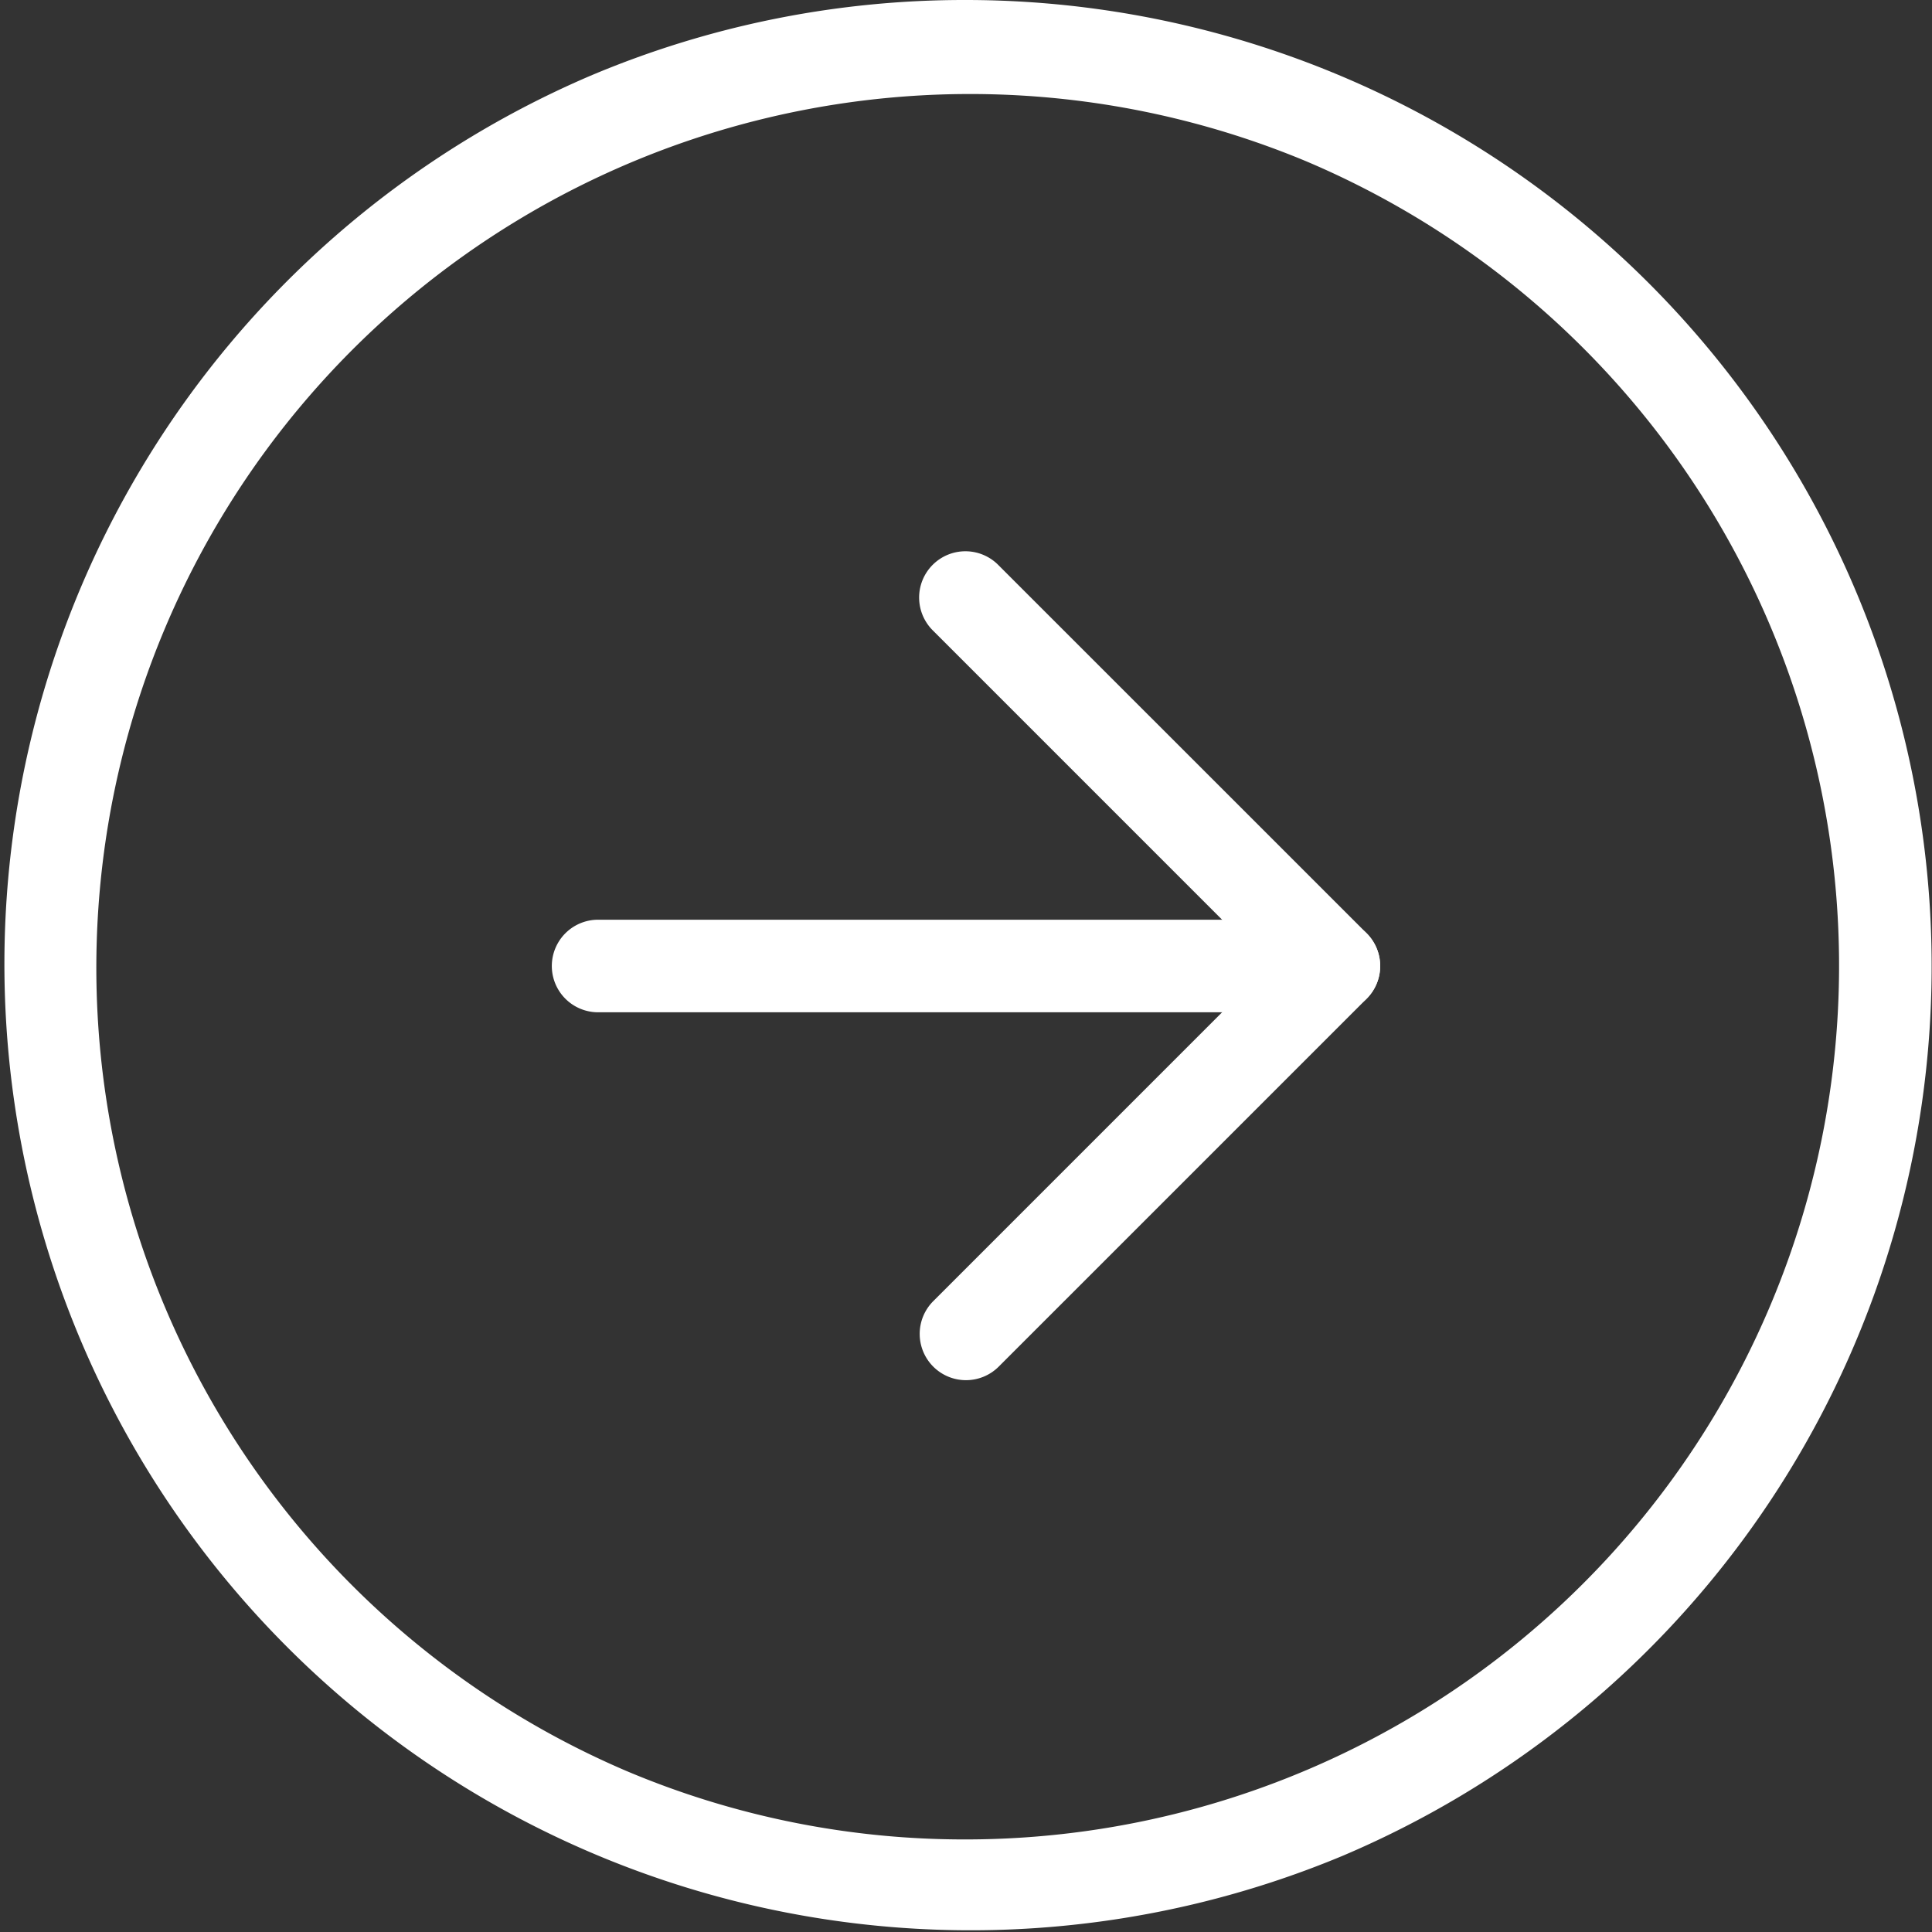
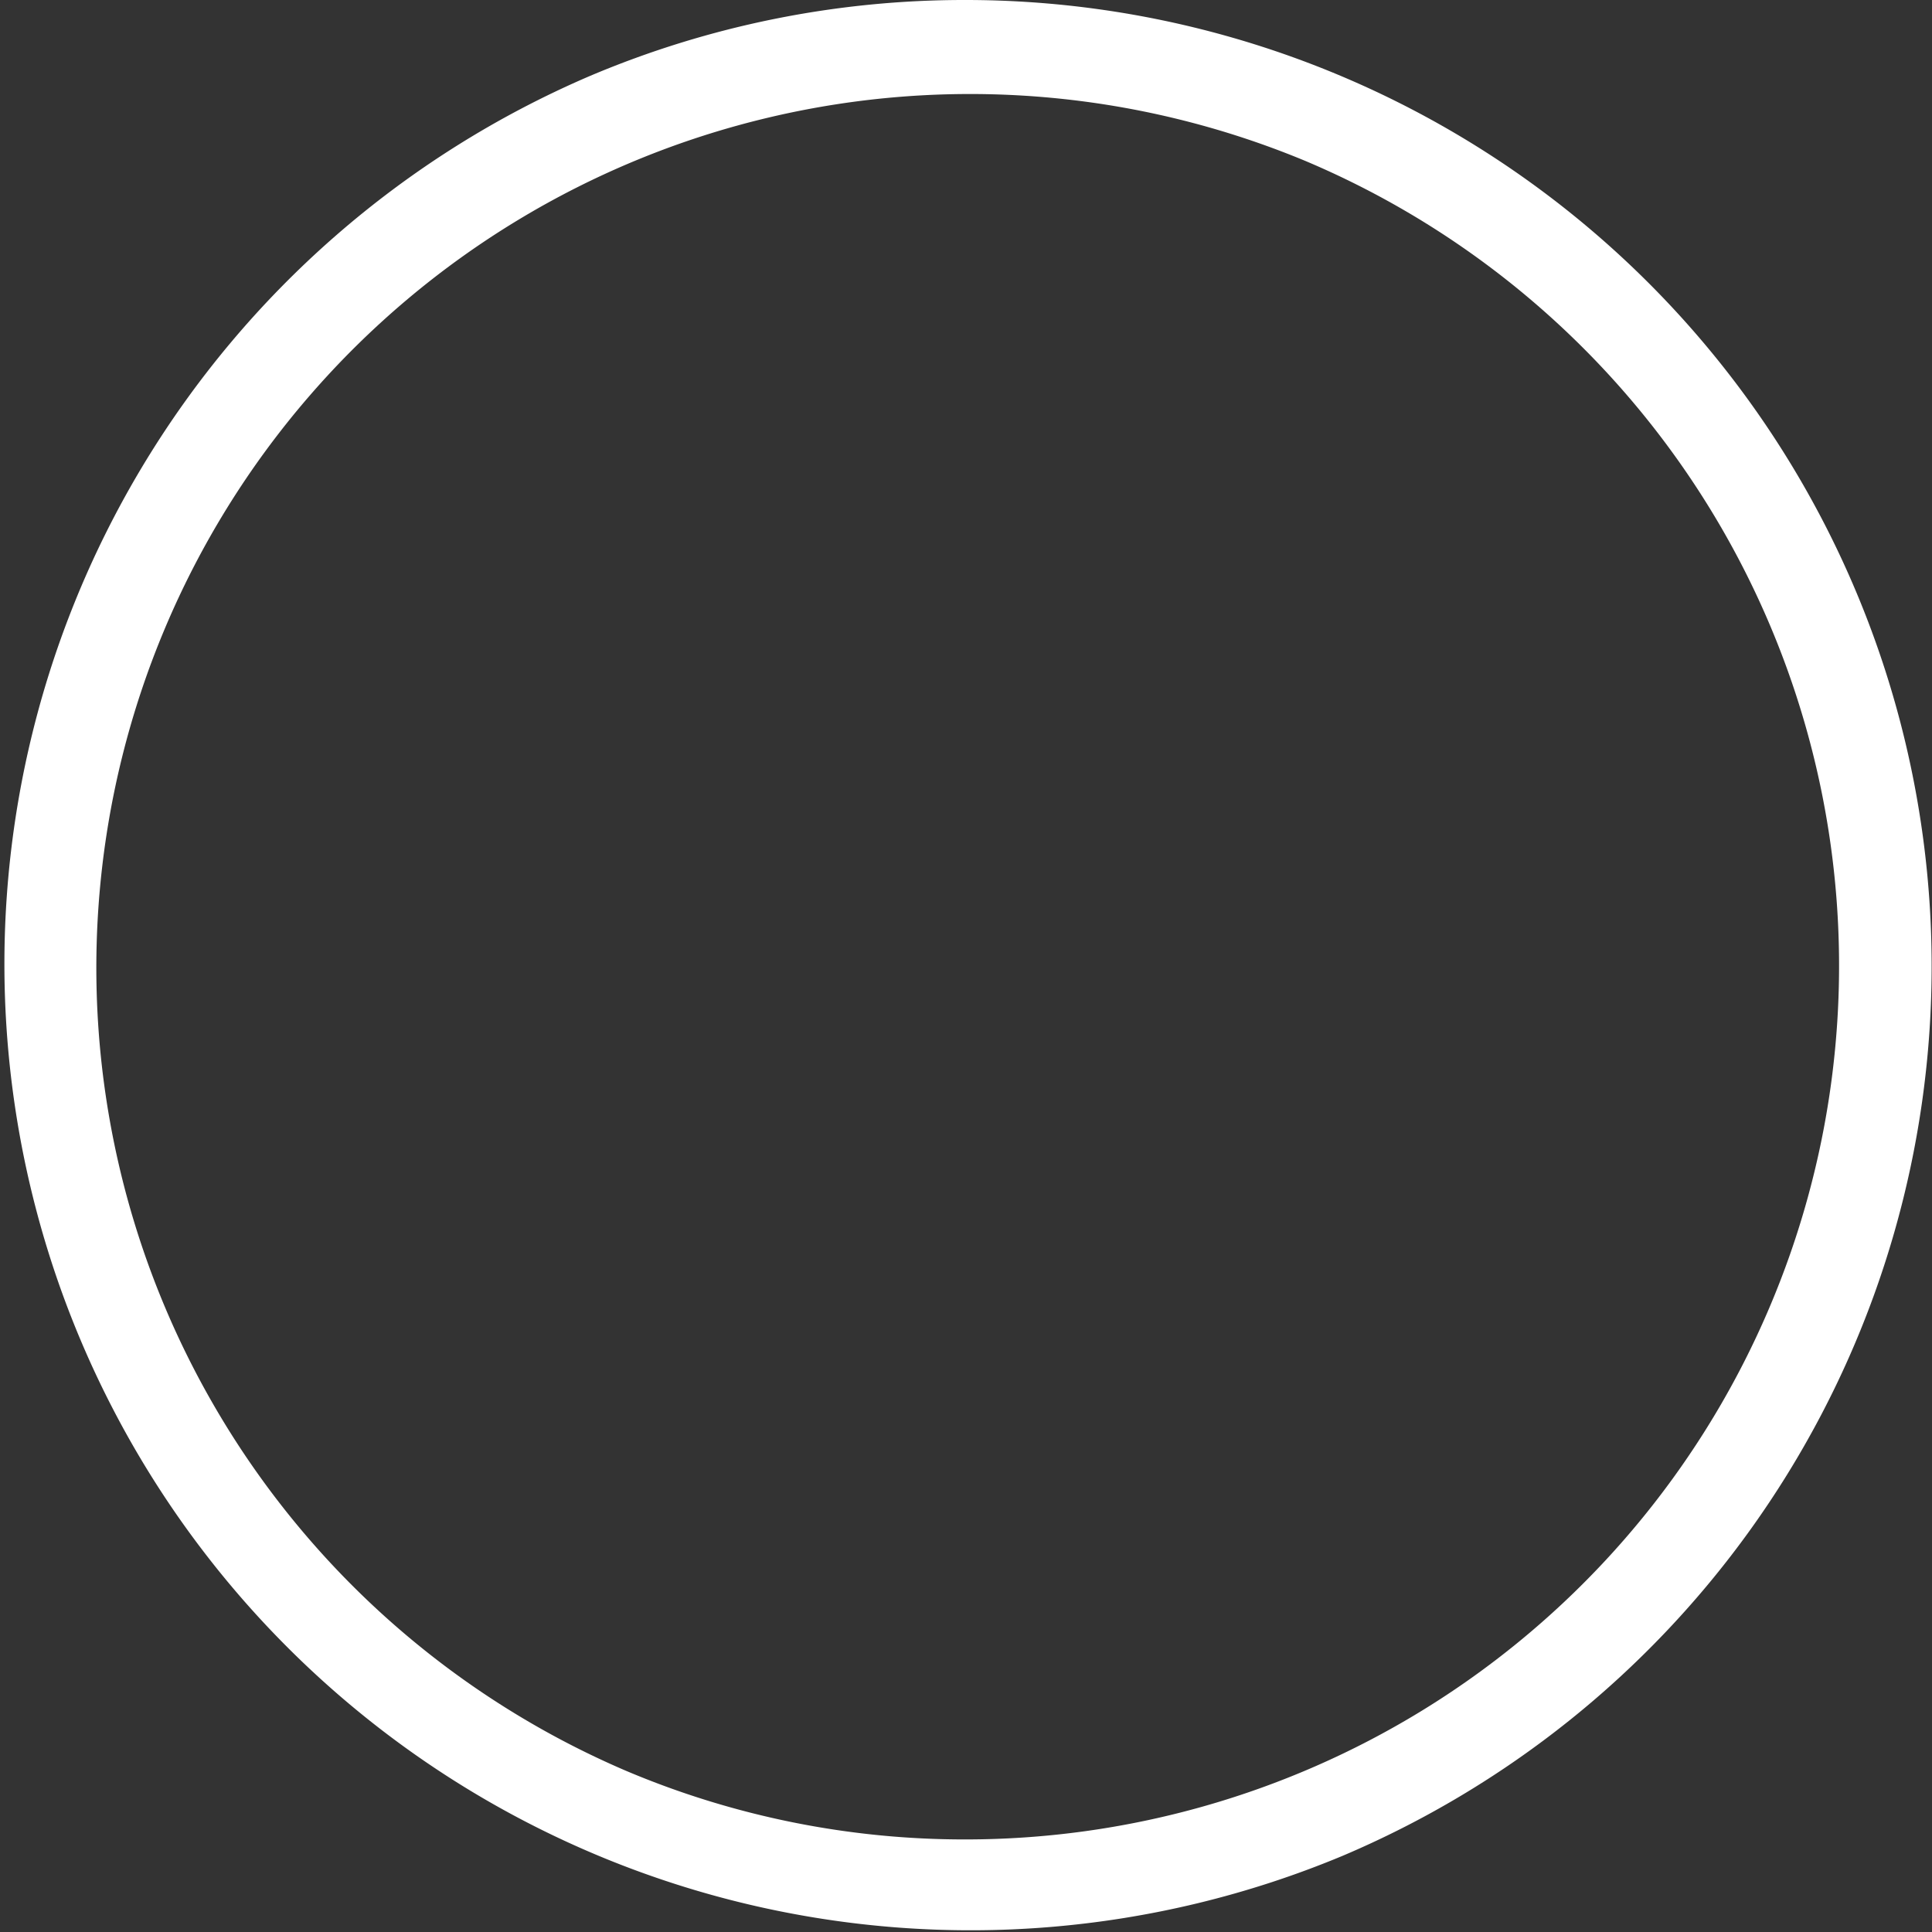
<svg xmlns="http://www.w3.org/2000/svg" width="62.614" height="62.614" viewBox="0 0 62.614 62.614">
  <rect x="0" y="0" width="62.614" height="62.614" fill="#333333" stroke="none" />
  <g id="Icon_feather-arrow-right-circle" data-name="Icon feather-arrow-right-circle" transform="translate(-1.5 -1.5)">
    <path id="パス_8" data-name="パス 8" d="M32.807,1.5A31.315,31.315,0,0,1,44.994,61.653,31.315,31.315,0,0,1,20.621,3.961,31.112,31.112,0,0,1,32.807,1.5Zm0,59.614A28.315,28.315,0,0,0,43.825,6.724,28.315,28.315,0,0,0,21.789,58.89,28.128,28.128,0,0,0,32.807,61.114Z" fill="#fff" />
-     <path id="パス_9" data-name="パス 9" d="M18,37.346a1.5,1.5,0,0,1-1.061-2.561L27.8,23.923,16.939,13.061a1.5,1.5,0,1,1,2.121-2.121L30.984,22.862a1.5,1.5,0,0,1,0,2.121L19.061,36.906A1.5,1.5,0,0,1,18,37.346Z" transform="translate(14.807 8.884)" fill="#fff" />
-     <path id="パス_10" data-name="パス 10" d="M35.846,19.5H12a1.5,1.5,0,0,1,0-3H35.846a1.5,1.5,0,0,1,0,3Z" transform="translate(8.884 14.807)" fill="#fff" />
  </g>
</svg>